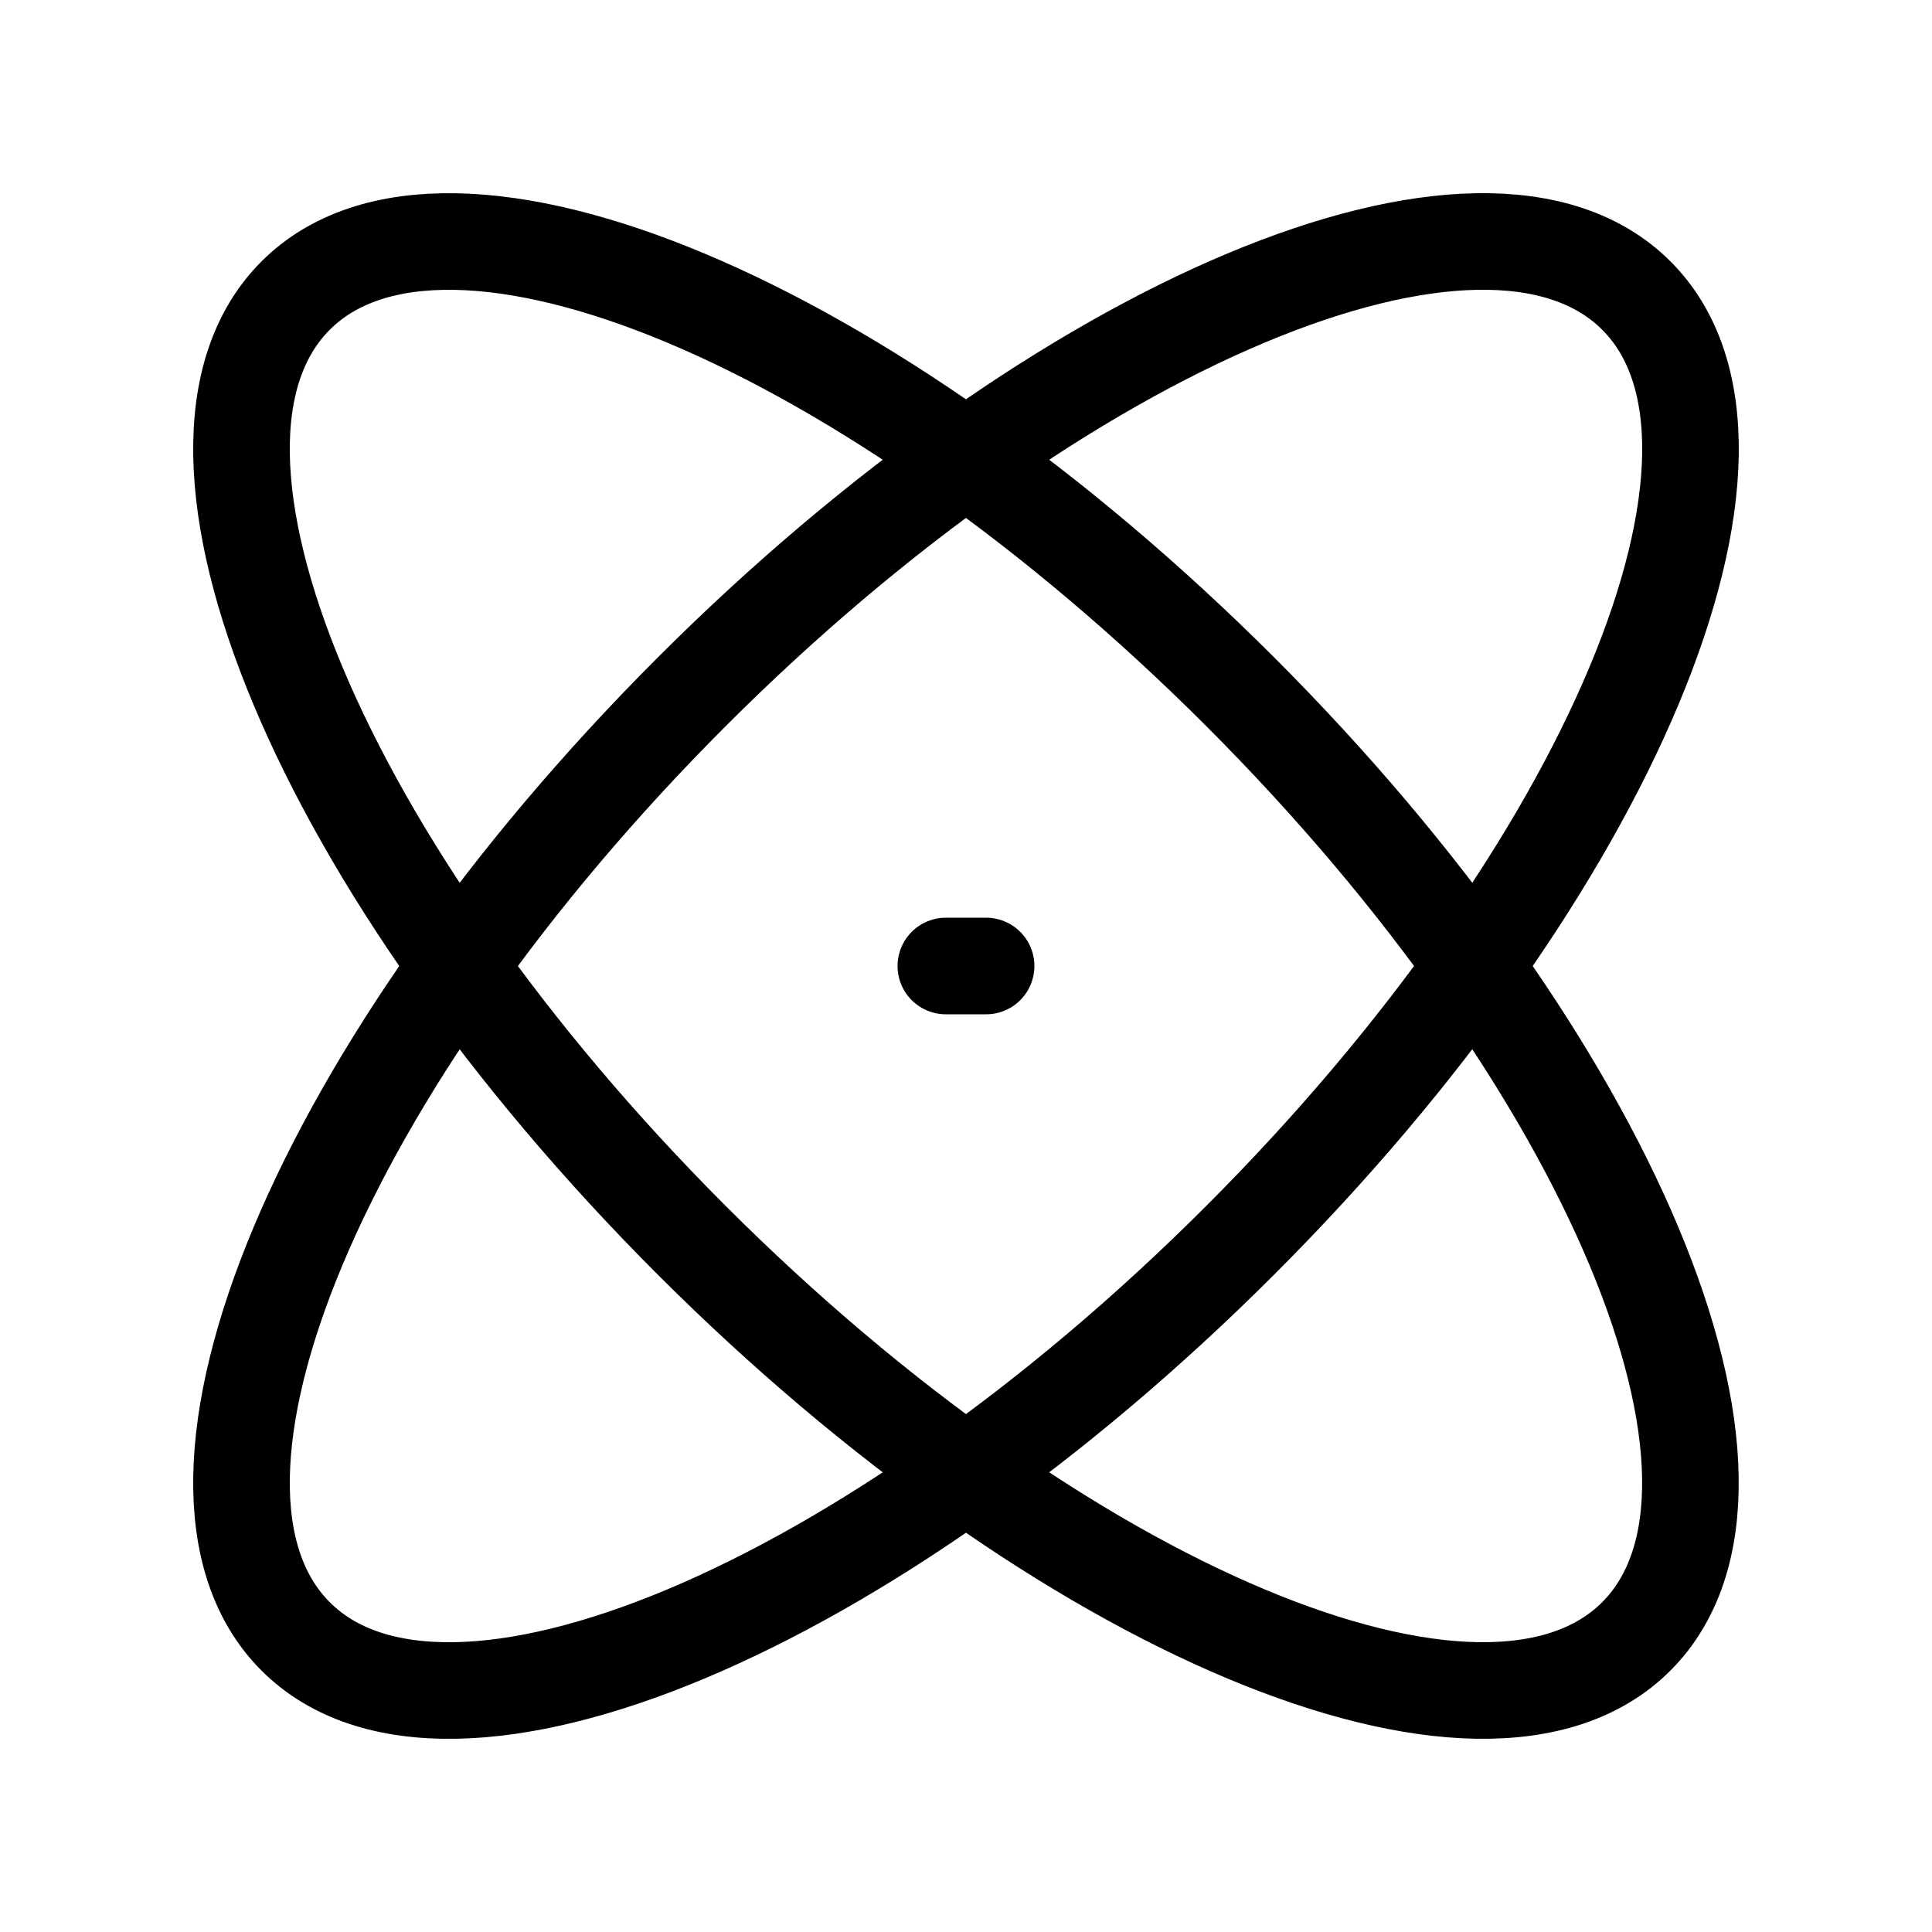
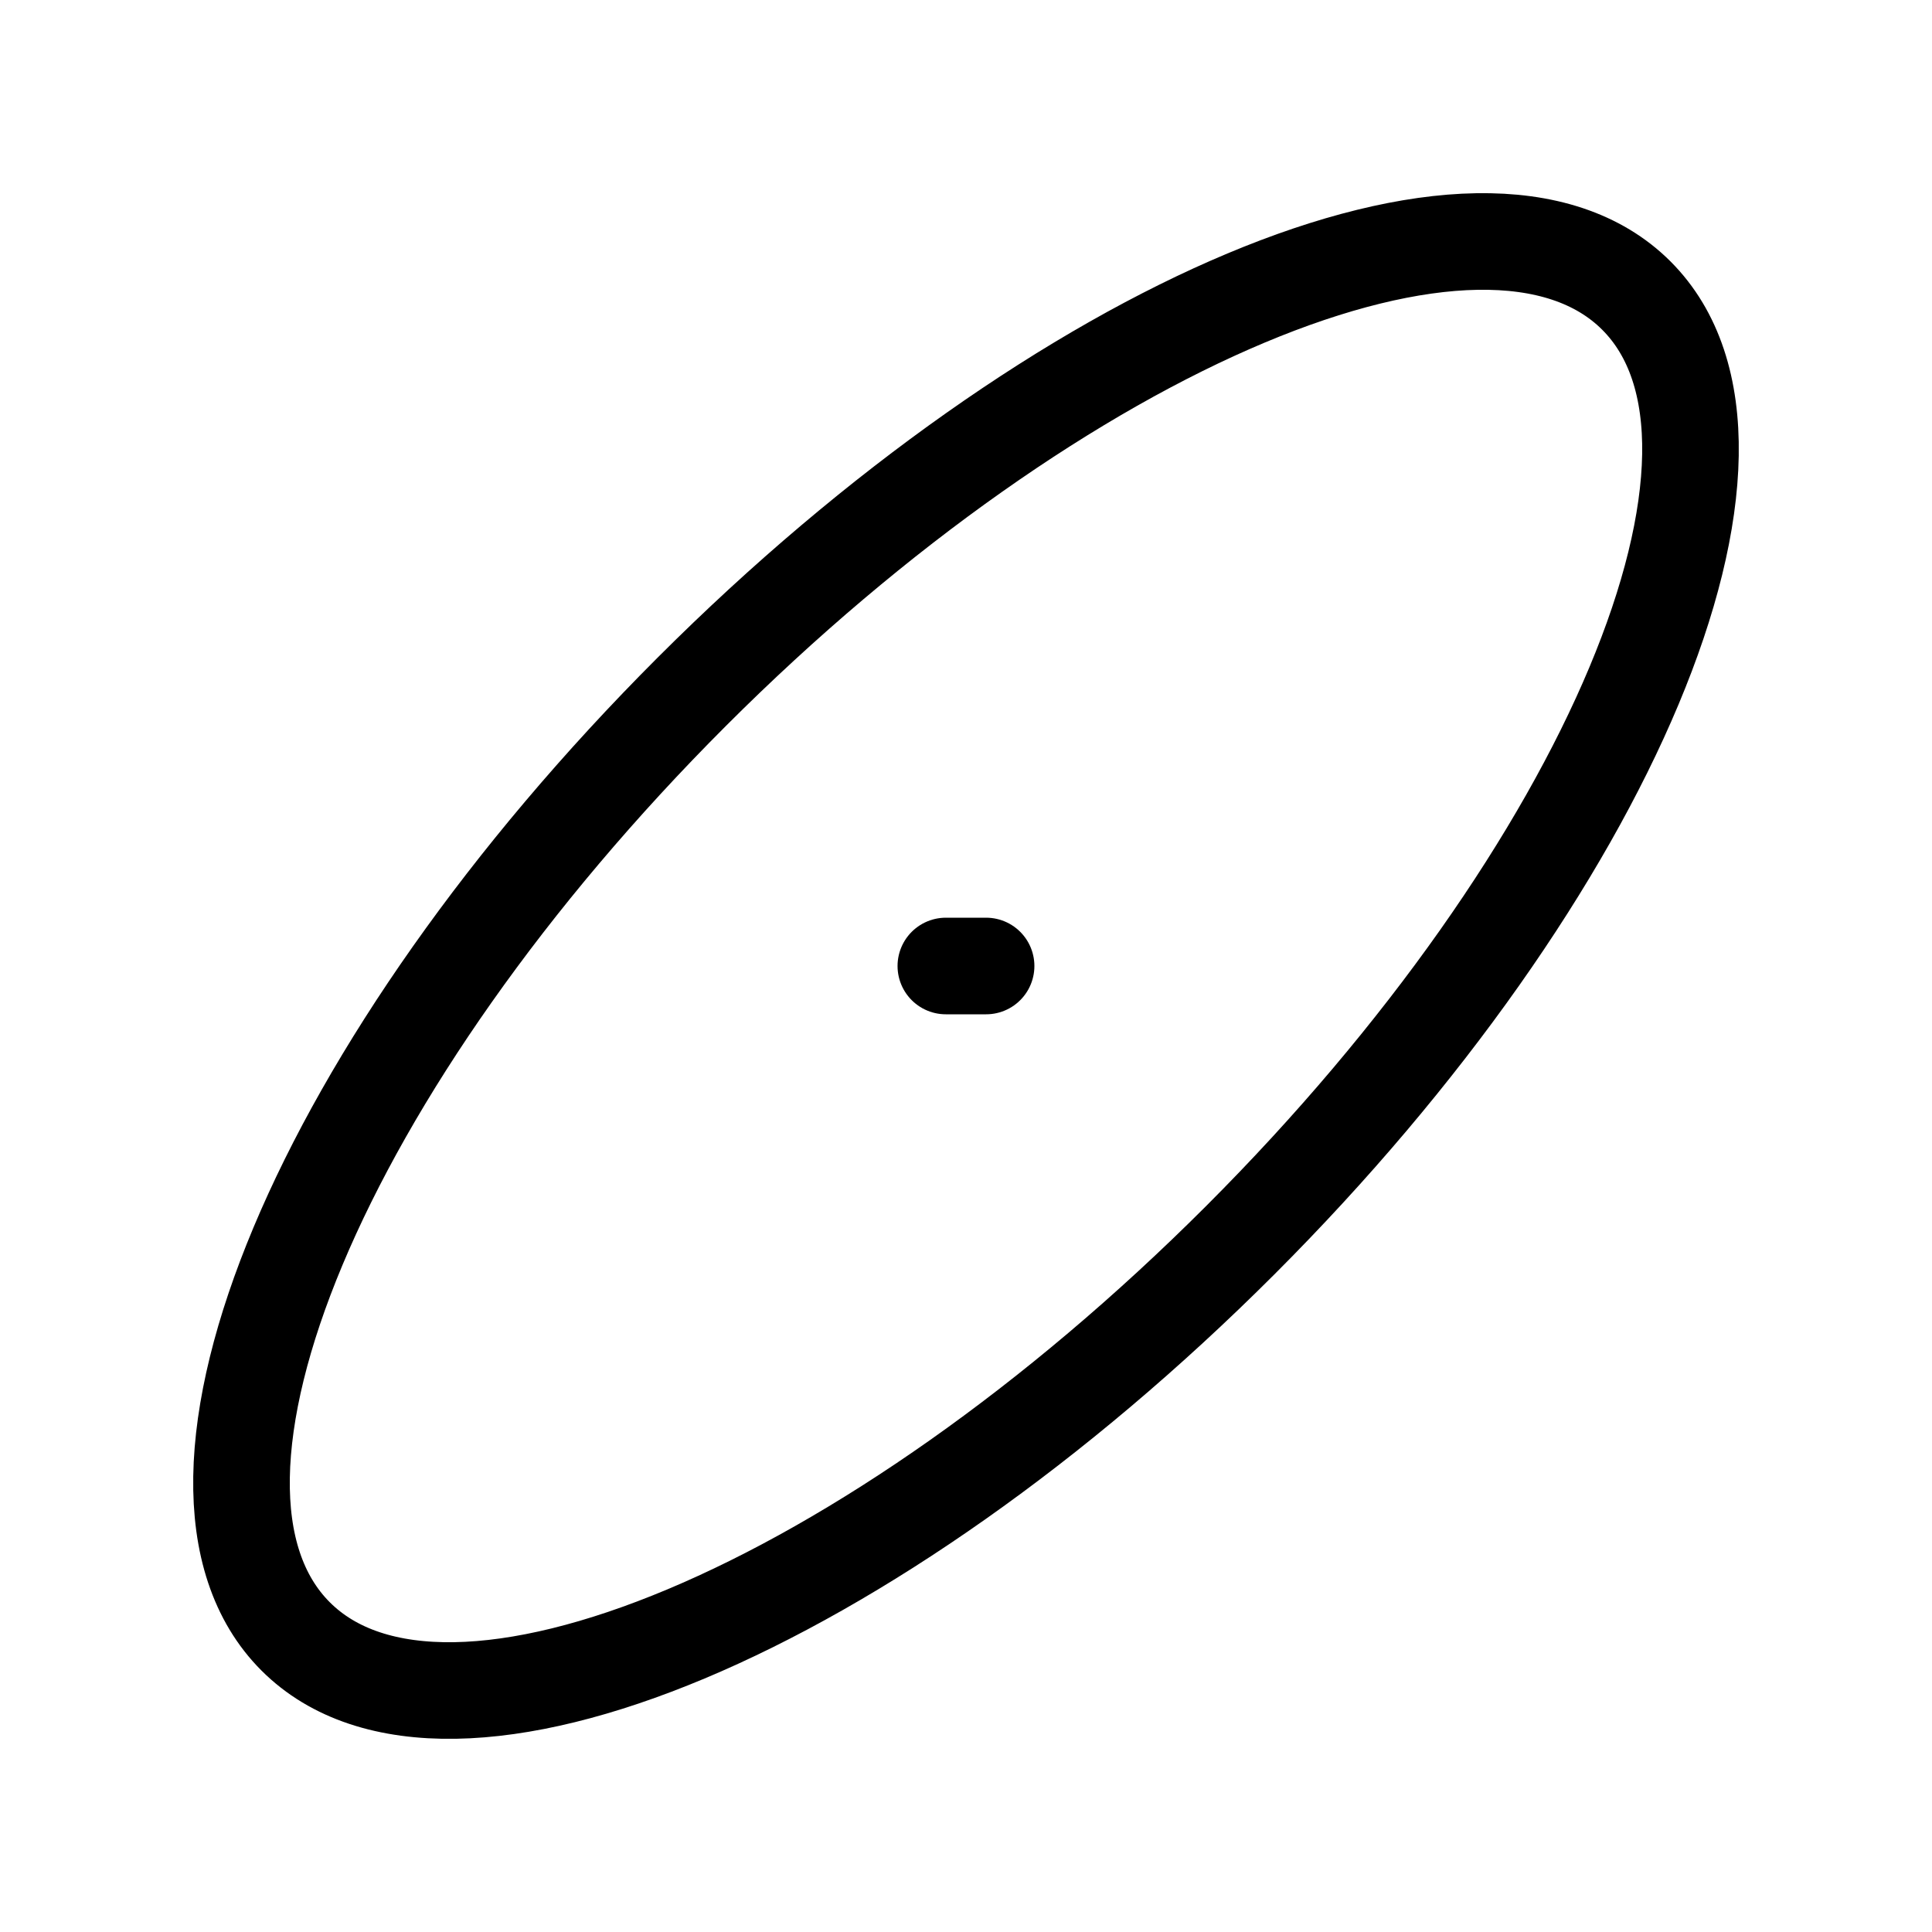
<svg xmlns="http://www.w3.org/2000/svg" width="60" height="60" viewBox="0 0 60 60" fill="none">
-   <path d="M38.516 21.483C50.016 32.983 55.521 46.115 50.816 50.82C46.116 55.523 32.979 50.015 21.481 38.517C9.984 27.02 4.476 13.885 9.181 9.18C13.881 4.478 27.016 9.985 38.516 21.483Z" stroke="black" stroke-width="3" stroke-linecap="round" stroke-linejoin="round" />
  <path d="M29.374 30H30.624M21.484 21.483C9.984 32.983 4.476 46.115 9.181 50.82C13.886 55.525 27.019 50.015 38.516 38.517C50.014 27.02 55.524 13.885 50.819 9.18C46.114 4.475 32.981 9.985 21.484 21.483Z" stroke="black" stroke-width="3" stroke-linecap="round" stroke-linejoin="round" />
</svg>